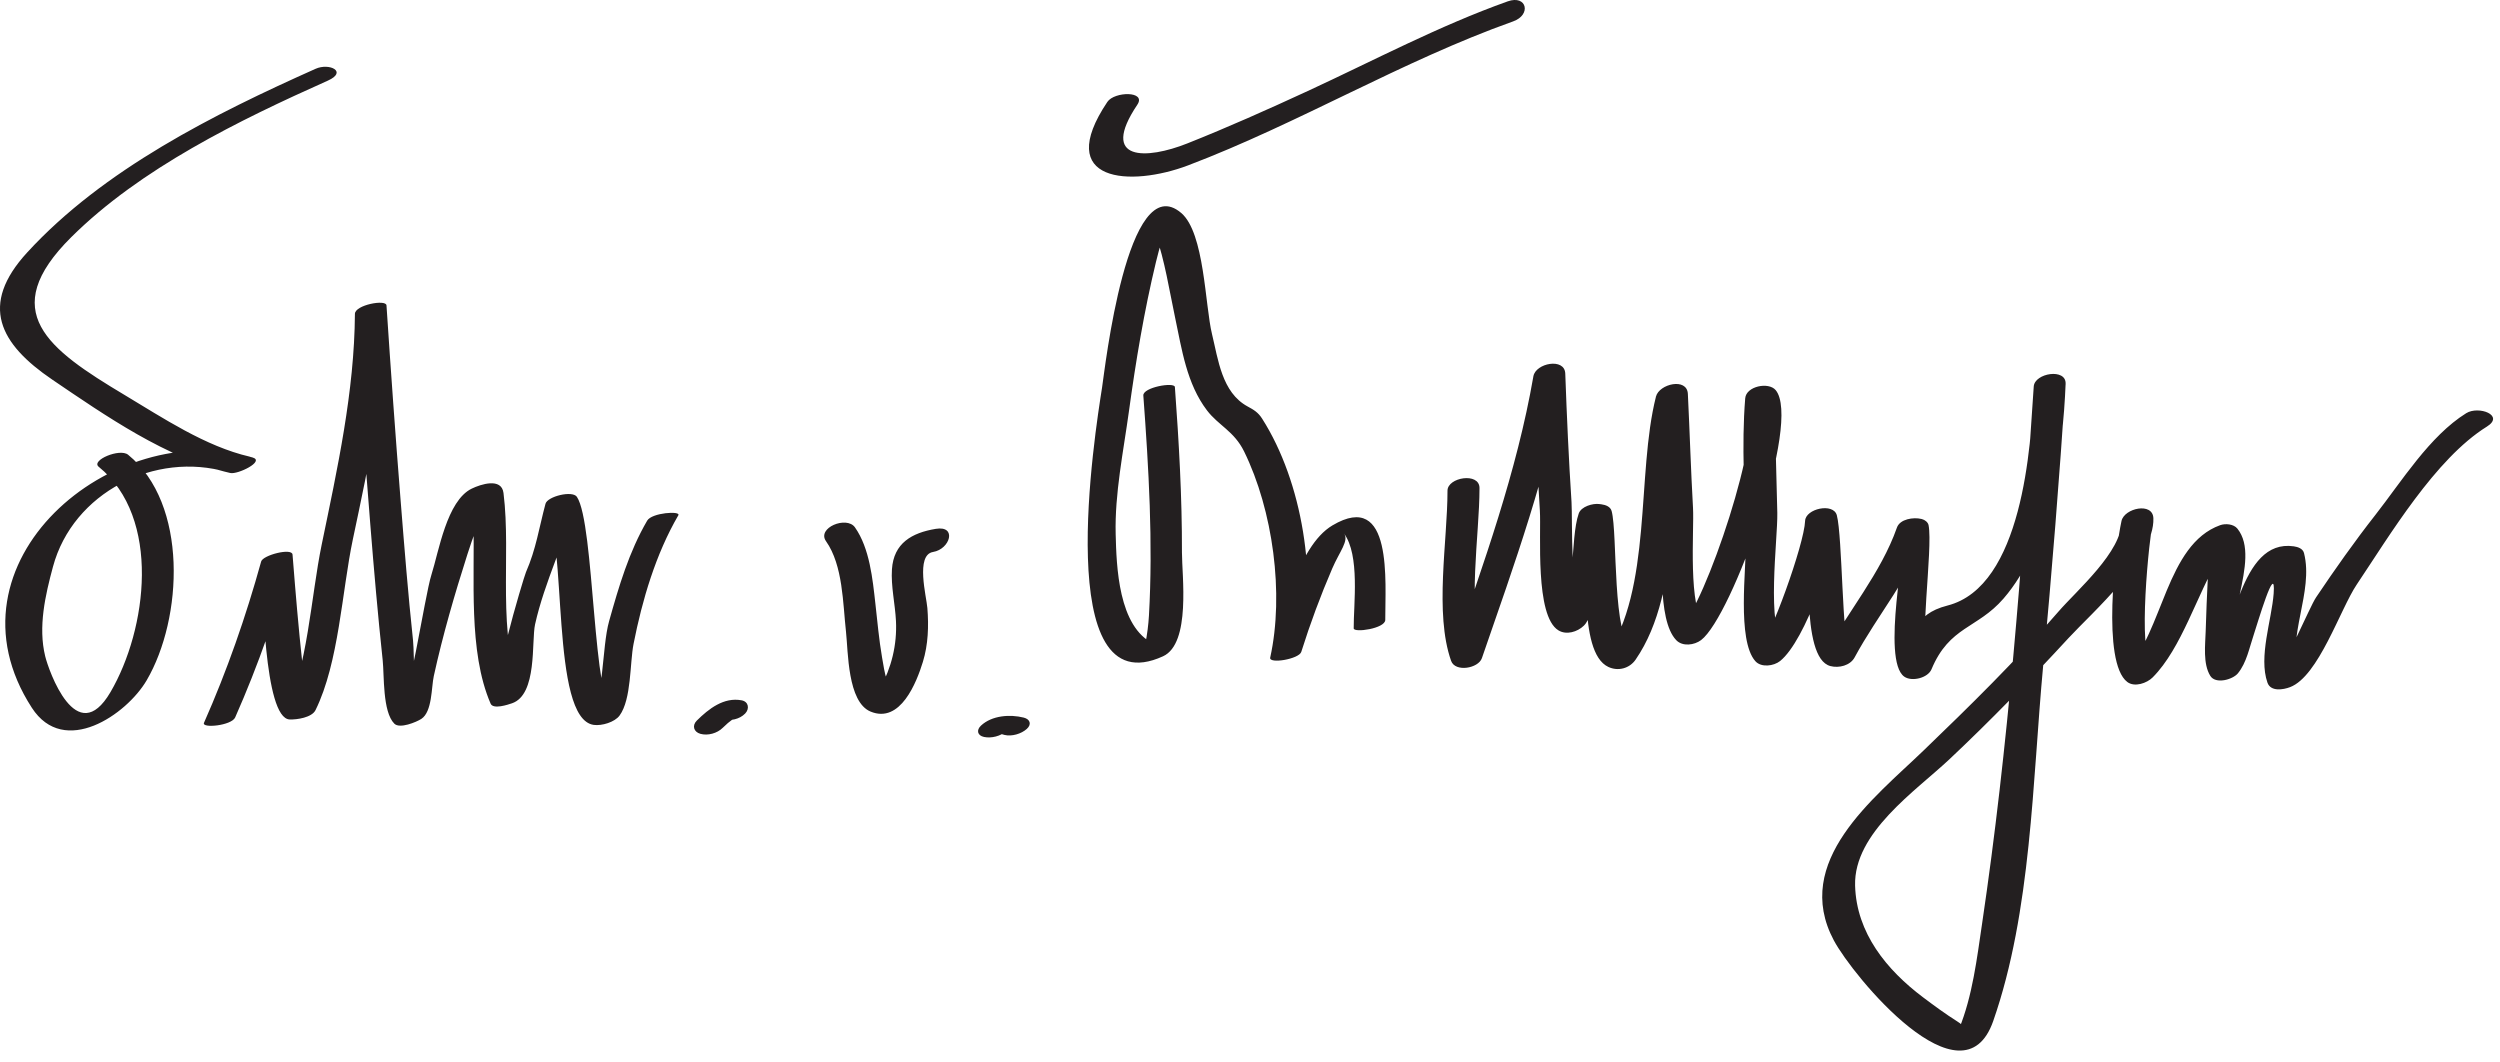
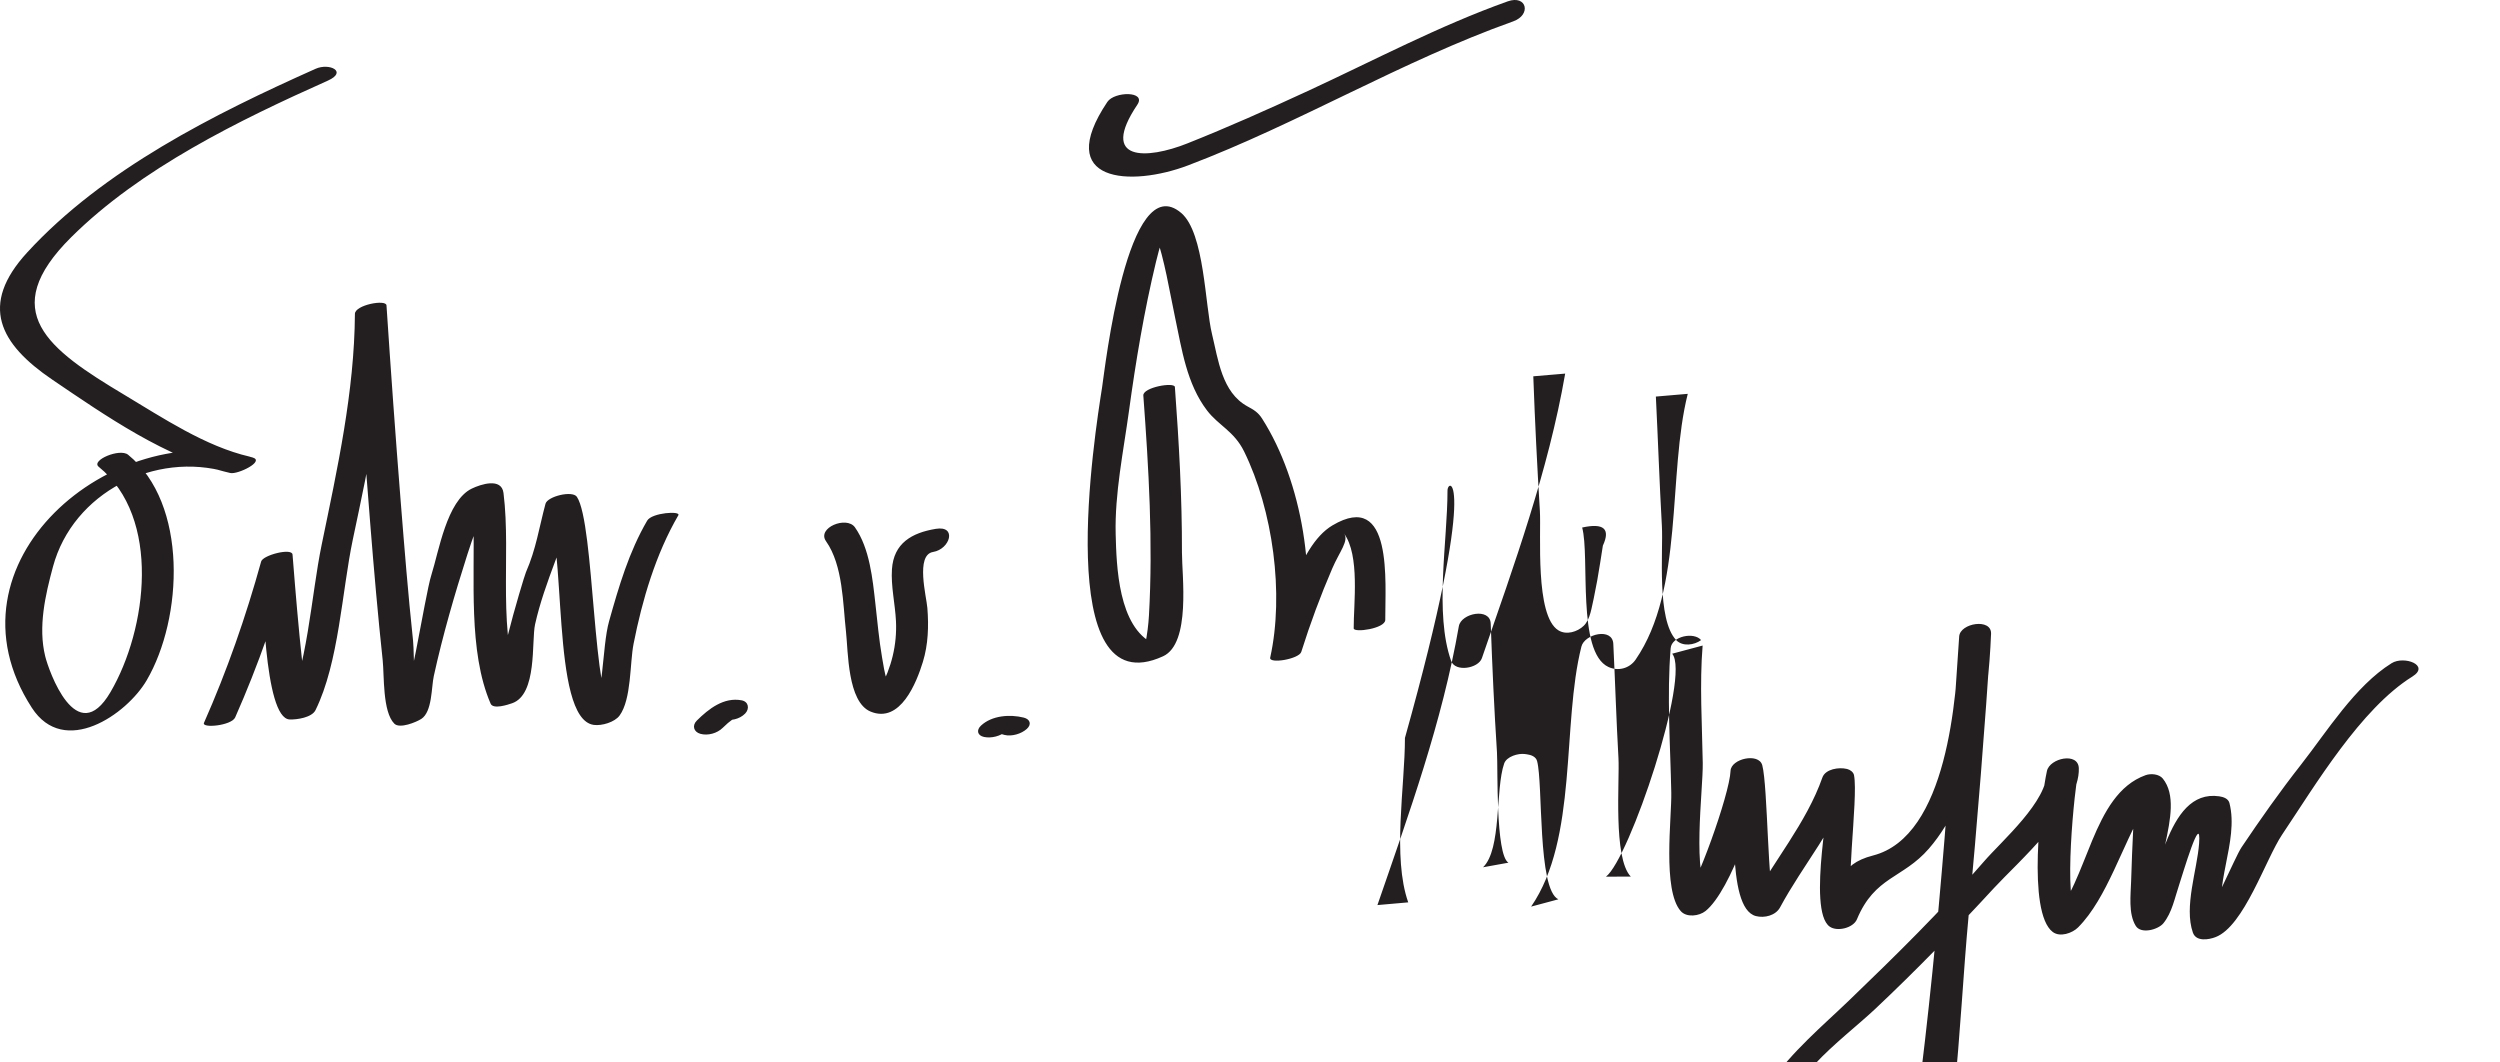
<svg xmlns="http://www.w3.org/2000/svg" version="1.0" width="153" height="65">
-   <path fill="#231F20" d="M19.315,4.21c-6.227,2.783-12.988,6.16-17.65,11.24c-2.952,3.215-1.693,5.594,1.535,7.784 c3.246,2.202,6.993,4.815,10.89,5.713c0.463,0.107,2.139-0.722,1.372-0.948c-8.579-2.527-19.26,6.44-13.514,15.315 c1.98,3.059,5.802,0.415,7.026-1.676c2.224-3.797,2.549-10.817-1.136-13.809c-0.506-0.411-2.286,0.341-1.799,0.736 c3.844,3.12,2.967,9.958,0.721,13.794c-2.083,3.556-3.784-1.339-3.993-2.192c-0.443-1.802,0.005-3.741,0.475-5.485 c1.221-4.538,6.255-7.088,10.674-5.786c0.457-0.316,0.915-0.632,1.372-0.948c-2.714-0.625-5.329-2.379-7.674-3.782 c-4.691-2.805-7.833-5.104-3.255-9.65c4.247-4.217,10.279-7.157,15.703-9.581C21.294,4.383,20.153,3.835,19.315,4.21L19.315,4.21 M14.392,43.907c1.417-3.201,2.566-6.503,3.5-9.875c-0.64,0.142-1.28,0.283-1.92,0.424 c0.115,1.411,0.156,9.525,1.76,9.576c0.438,0.014,1.352-0.116,1.577-0.572c1.434-2.908,1.618-7.295,2.286-10.455 c0.993-4.689,2.029-9.503,2.059-14.317c-0.644,0.172-1.288,0.345-1.932,0.518c0.283,4.303,0.598,8.604,0.941,12.902 c0.222,2.771,0.462,5.54,0.758,8.304c0.099,0.928-0.016,3.15,0.713,3.877c0.331,0.329,1.352-0.098,1.652-0.293 c0.672-0.438,0.611-1.935,0.762-2.62c0.552-2.517,1.275-5,2.058-7.454c0.321-1.008,0.691-1.996,1.109-2.967 c0.389-0.905-0.783-0.277-0.744,1c0.104,3.416-0.336,7.891,1.055,11.109c0.159,0.368,1.066,0.059,1.305-0.022 c1.566-0.529,1.186-3.801,1.415-4.83c0.577-2.6,1.857-5.14,2.547-7.714c-0.64,0.141-1.28,0.283-1.92,0.424 c1.37,2.03,0.281,13.074,2.967,13.442c0.488,0.066,1.278-0.164,1.577-0.572c0.733-1.002,0.624-3.205,0.856-4.385 c0.531-2.695,1.355-5.49,2.742-7.875c0.161-0.277-1.622-0.161-1.908,0.331c-1.117,1.92-1.731,4.019-2.329,6.147 c-0.466,1.66-0.271,4.748-1.27,6.112c0.526-0.19,1.051-0.382,1.577-0.572c-1.322-0.181-1.185-11.52-2.281-13.145 c-0.272-0.403-1.799-0.028-1.92,0.424c-0.397,1.48-0.575,2.769-1.196,4.188c-0.14,0.32-2.408,7.848-1.537,7.553 c0.435-0.008,0.87-0.016,1.305-0.022c-1.608-3.723-0.65-8.46-1.143-12.379c-0.12-0.955-1.396-0.531-1.945-0.265 c-1.527,0.741-2.017,3.863-2.463,5.261c-0.428,1.343-1.417,8.3-2.106,8.749c0.55-0.098,1.101-0.195,1.652-0.293 c-0.72-0.717-0.576-3.508-0.674-4.425c-0.303-2.833-0.529-5.676-0.756-8.517c-0.319-3.994-0.605-7.992-0.869-11.99 c-0.025-0.386-1.928-0.027-1.932,0.518c-0.03,4.756-1.076,9.49-2.035,14.13C19.034,36.489,18.83,40.89,17.4,43.79 c0.525-0.19,1.051-0.382,1.577-0.572c-0.362-0.012-0.99-8.246-1.074-9.279c-0.035-0.425-1.811,0.032-1.92,0.424 c-0.934,3.372-2.083,6.674-3.5,9.875C12.33,44.586,14.168,44.412,14.392,43.907L14.392,43.907 M44.229,44.544c0.103-0.102,0.21-0.198,0.318-0.294c0.074-0.065,0.114-0.094,0.222-0.173 c0.055-0.039,0.11-0.077,0.167-0.112c-0.186,0.12-0.55,0.099-0.699,0.07c0.476,0.089,1.015-0.007,1.366-0.366 c0.279-0.285,0.217-0.729-0.217-0.81c-1.088-0.204-2.011,0.517-2.741,1.241c-0.306,0.304-0.191,0.695,0.217,0.81 C43.322,45.039,43.893,44.878,44.229,44.544L44.229,44.544 M50.553,33.123c1.042,1.48,1.029,3.816,1.222,5.541c0.135,1.209,0.087,4.301,1.507,4.886 c1.821,0.75,2.812-1.784,3.198-3.042c0.327-1.063,0.362-2.194,0.275-3.296c-0.056-0.71-0.735-3.252,0.347-3.431 c1.052-0.174,1.479-1.632,0.171-1.416c-1.469,0.243-2.581,0.875-2.686,2.476c-0.068,1.041,0.195,2.123,0.246,3.161 c0.072,1.47-0.275,2.856-0.976,4.145c0.21,0.02,0.421,0.04,0.632,0.061c-0.088-0.182-0.158-0.37-0.21-0.564 c-0.146-0.457-0.217-0.941-0.298-1.413c-0.187-1.089-0.285-2.195-0.408-3.293c-0.167-1.493-0.348-3.382-1.25-4.664 C51.815,31.553,49.975,32.302,50.553,33.123L50.553,33.123 M61.589,44.736c-0.15,0.14-0.582,0.125-0.116,0.241c0.443,0.11,1.031-0.064,1.366-0.366 c0.313-0.281,0.205-0.597-0.187-0.694c-0.843-0.21-1.946-0.135-2.616,0.491c-0.296,0.276-0.22,0.608,0.187,0.694 C60.669,45.197,61.252,45.051,61.589,44.736L61.589,44.736 M67.771,6.236c-3.325,4.959,1.427,5.219,4.945,3.883c6.775-2.572,13.068-6.381,19.886-8.809 c1.136-0.404,0.838-1.642-0.328-1.227c-4.201,1.496-8.198,3.62-12.241,5.488c-2.435,1.125-4.885,2.219-7.378,3.21 c-2.459,0.978-5.402,1.134-3.05-2.374C70.174,5.558,68.204,5.59,67.771,6.236L67.771,6.236 M69.972,24.206c0.33,4.466,0.599,8.988,0.344,13.463c-0.034,0.577-0.107,1.148-0.219,1.716 c-0.268,0.579-0.094,0.586,0.522,0.021c-2.19-1.026-2.29-4.779-2.34-6.718c-0.063-2.473,0.476-5.073,0.811-7.512 c0.42-3.066,0.929-6.128,1.654-9.138c0.218-0.906,0.481-1.811,0.912-2.64c-0.99,0.022-1.301,0.333-0.934,0.932 c0.565,1.633,0.838,3.42,1.194,5.106c0.415,1.966,0.71,4.045,1.95,5.678c0.7,0.922,1.662,1.27,2.273,2.515 c1.763,3.592,2.461,8.717,1.597,12.617c-0.089,0.401,1.763,0.092,1.902-0.351c0.545-1.733,1.177-3.438,1.896-5.106 c0.449-1.042,1.043-1.706,0.715-2.147c0.987,1.328,0.589,4.323,0.597,5.813c0.001,0.287,1.935,0.013,1.932-0.518 c-0.011-2.27,0.5-8-3.235-5.782c-2.178,1.293-3.098,5.836-3.807,8.091c0.634-0.117,1.268-0.234,1.902-0.351 c0.995-4.488,0.087-10.38-2.397-14.276c-0.249-0.39-0.512-0.54-0.893-0.747c-1.571-0.854-1.796-2.876-2.173-4.425 c-0.43-1.763-0.458-6.195-1.882-7.411c-3.303-2.819-4.677,9.597-4.847,10.681c-0.428,2.722-3.125,19.589,3.732,16.447 c1.717-0.787,1.153-4.963,1.157-6.358c0.009-3.373-0.184-6.757-0.432-10.12C71.879,23.364,69.935,23.702,69.972,24.206 L69.972,24.206 M88.587,30.03c0.001,3.08-0.809,7.5,0.221,10.415c0.25,0.709,1.667,0.464,1.884-0.166 c1.969-5.704,4.064-11.454,5.097-17.415c-0.65,0.055-1.301,0.111-1.951,0.166c0.098,2.743,0.235,5.484,0.402,8.223 c0.086,1.409-0.311,6.435,1.134,7.324c0.492,0.303,1.164,0.094,1.551-0.28c0.411-0.397,0.486-1.172,0.609-1.664 c0.152-0.727,0.285-1.458,0.397-2.192c0.055-0.35,0.109-0.699,0.164-1.048c0.477-1.03,0.055-1.399-1.267-1.108 c0.479,1.759-0.338,7.62,1.603,8.532c0.595,0.279,1.294,0.096,1.668-0.447c2.972-4.315,1.949-11.346,3.192-16.267 c-0.65,0.056-1.302,0.111-1.952,0.167c0.131,2.637,0.219,5.275,0.368,7.911c0.09,1.591-0.335,5.732,0.88,6.998 c0.386,0.402,1.104,0.307,1.52-0.006c1.892-1.428,6.173-13.379,4.563-15.299c-0.435-0.517-1.803-0.237-1.863,0.5 c-0.236,2.91-0.02,5.921,0.039,8.835c0.031,1.522-0.552,5.969,0.578,7.251c0.359,0.409,1.129,0.307,1.519-0.006 c1.554-1.247,3.4-6.658,3.478-8.746c-0.647,0.114-1.294,0.228-1.941,0.342c0.426,1.587-0.365,8.212,1.542,8.714 c0.518,0.136,1.211-0.029,1.482-0.533c1.396-2.592,3.442-4.97,4.421-7.759c-0.494,0.178-0.988,0.356-1.482,0.534 c0.278,0.068-1.32,7.396,0.096,8.403c0.459,0.326,1.445,0.087,1.668-0.447c1.098-2.637,2.807-2.483,4.406-4.327 c2.879-3.317,3.637-9.006,3.803-13.148c0.039-0.972-1.897-0.659-1.951,0.166c-0.727,10.973-1.547,22-3.162,32.881 c-0.315,2.128-0.586,4.42-1.405,6.426c-0.123,0.302,0.902,0.192-0.123-0.455c-0.719-0.454-1.399-0.955-2.078-1.465 c-2.231-1.677-4.084-3.938-4.165-6.842c-0.09-3.238,3.702-5.784,5.772-7.73c2.529-2.379,4.947-4.875,7.299-7.428 c1.408-1.528,5.266-4.886,5.184-7.323c-0.033-1.004-1.779-0.62-1.951,0.167c-0.383,1.742-1.222,8.662,0.355,9.853 c0.448,0.34,1.201,0.071,1.551-0.279c1.785-1.794,2.712-5.081,4.032-7.251c1.278-2.101-0.606,0.179-0.653,1.109 c-0.056,1.104-0.1,2.207-0.133,3.312c-0.024,0.822-0.179,1.993,0.283,2.736c0.328,0.527,1.378,0.224,1.688-0.156 c0.533-0.651,0.7-1.563,0.963-2.341c0.206-0.611,1.379-4.631,1.226-2.543c-0.12,1.624-0.934,3.867-0.38,5.452 c0.197,0.565,0.961,0.438,1.385,0.276c1.745-0.664,3.068-4.771,4.077-6.275c2.018-3.006,4.805-7.702,7.969-9.67 c1.111-0.692-0.507-1.292-1.266-0.82c-2.238,1.393-3.964,4.19-5.553,6.217c-1.281,1.633-2.478,3.329-3.634,5.051 c-0.426,0.635-1.869,4.213-2.432,4.427c0.462,0.092,0.924,0.185,1.385,0.276c-0.787-2.253,0.915-5.03,0.307-7.41 c-0.071-0.278-0.375-0.376-0.623-0.413c-3.356-0.485-3.662,5.584-5.027,7.253c0.563-0.052,1.126-0.104,1.688-0.156 c-1.312-2.109,1.431-6.256-0.115-8.181c-0.229-0.284-0.732-0.326-1.055-0.21c-3.312,1.19-3.494,6.544-5.736,8.797 c0.517-0.094,1.034-0.187,1.551-0.28c-0.883-0.667-0.174-7.701,0.098-8.94c-0.65,0.056-1.301,0.111-1.951,0.167 c0.062,1.849-2.745,4.255-3.859,5.545c-2.588,2.996-5.426,5.778-8.275,8.52c-3.024,2.909-8.047,6.768-5.471,11.601 c1.172,2.199,7.879,10.312,9.755,4.935c2.344-6.721,2.399-14.71,3.055-21.729c0.537-5.749,0.996-11.507,1.377-17.268 c-0.65,0.055-1.301,0.111-1.951,0.166c-0.149,3.711-0.724,12.238-5.275,13.402c-2.17,0.555-2.043,1.854-2.82,3.722 c0.557-0.149,1.112-0.299,1.668-0.447c-0.665-0.474,0.273-6.771-0.012-8.196c-0.036-0.179-0.235-0.327-0.402-0.367 c-0.017-0.004-0.034-0.008-0.052-0.013c-0.455-0.111-1.295-0.001-1.482,0.533c-0.979,2.789-3.025,5.167-4.421,7.759 c0.494-0.178,0.988-0.355,1.482-0.533c-0.403-0.106-0.397-6.709-0.738-7.98c-0.212-0.789-1.915-0.402-1.942,0.342 c-0.053,1.447-2.162,7.255-2.79,7.759c0.507-0.002,1.013-0.004,1.52-0.006c-1.136-1.289-0.401-6.576-0.431-8.243 c-0.04-2.369-0.2-4.813-0.008-7.179c-0.621,0.167-1.242,0.333-1.862,0.499c1.143,1.362-2.627,12.569-4.054,13.646 c0.506-0.002,1.013-0.004,1.519-0.006c-1.092-1.138-0.675-5.864-0.754-7.262c-0.132-2.326-0.2-4.655-0.315-6.982 c-0.051-1.014-1.757-0.608-1.952,0.167c-1.207,4.778-0.204,11.742-3.078,15.915c0.557-0.149,1.112-0.298,1.668-0.447 c-1.284-0.604-0.932-7.101-1.303-8.461c-0.075-0.276-0.371-0.378-0.623-0.413c-0.043-0.006-0.086-0.012-0.129-0.017 c-0.398-0.054-1.11,0.146-1.262,0.579c-0.551,1.58-0.146,5.243-1.292,6.351c0.518-0.093,1.034-0.187,1.552-0.28 c-0.797-0.49-0.636-5.771-0.701-6.763c-0.171-2.621-0.288-5.247-0.383-7.872c-0.035-0.99-1.812-0.64-1.951,0.166 c-1.014,5.846-3.052,11.471-4.982,17.063c0.628-0.055,1.256-0.111,1.885-0.166c-0.982-2.784-0.199-7.106-0.201-10.063 C90.538,28.887,88.586,29.21,88.587,30.03L88.587,30.03z" />
+   <path fill="#231F20" d="M19.315,4.21c-6.227,2.783-12.988,6.16-17.65,11.24c-2.952,3.215-1.693,5.594,1.535,7.784 c3.246,2.202,6.993,4.815,10.89,5.713c0.463,0.107,2.139-0.722,1.372-0.948c-8.579-2.527-19.26,6.44-13.514,15.315 c1.98,3.059,5.802,0.415,7.026-1.676c2.224-3.797,2.549-10.817-1.136-13.809c-0.506-0.411-2.286,0.341-1.799,0.736 c3.844,3.12,2.967,9.958,0.721,13.794c-2.083,3.556-3.784-1.339-3.993-2.192c-0.443-1.802,0.005-3.741,0.475-5.485 c1.221-4.538,6.255-7.088,10.674-5.786c0.457-0.316,0.915-0.632,1.372-0.948c-2.714-0.625-5.329-2.379-7.674-3.782 c-4.691-2.805-7.833-5.104-3.255-9.65c4.247-4.217,10.279-7.157,15.703-9.581C21.294,4.383,20.153,3.835,19.315,4.21L19.315,4.21 M14.392,43.907c1.417-3.201,2.566-6.503,3.5-9.875c-0.64,0.142-1.28,0.283-1.92,0.424 c0.115,1.411,0.156,9.525,1.76,9.576c0.438,0.014,1.352-0.116,1.577-0.572c1.434-2.908,1.618-7.295,2.286-10.455 c0.993-4.689,2.029-9.503,2.059-14.317c-0.644,0.172-1.288,0.345-1.932,0.518c0.283,4.303,0.598,8.604,0.941,12.902 c0.222,2.771,0.462,5.54,0.758,8.304c0.099,0.928-0.016,3.15,0.713,3.877c0.331,0.329,1.352-0.098,1.652-0.293 c0.672-0.438,0.611-1.935,0.762-2.62c0.552-2.517,1.275-5,2.058-7.454c0.321-1.008,0.691-1.996,1.109-2.967 c0.389-0.905-0.783-0.277-0.744,1c0.104,3.416-0.336,7.891,1.055,11.109c0.159,0.368,1.066,0.059,1.305-0.022 c1.566-0.529,1.186-3.801,1.415-4.83c0.577-2.6,1.857-5.14,2.547-7.714c-0.64,0.141-1.28,0.283-1.92,0.424 c1.37,2.03,0.281,13.074,2.967,13.442c0.488,0.066,1.278-0.164,1.577-0.572c0.733-1.002,0.624-3.205,0.856-4.385 c0.531-2.695,1.355-5.49,2.742-7.875c0.161-0.277-1.622-0.161-1.908,0.331c-1.117,1.92-1.731,4.019-2.329,6.147 c-0.466,1.66-0.271,4.748-1.27,6.112c0.526-0.19,1.051-0.382,1.577-0.572c-1.322-0.181-1.185-11.52-2.281-13.145 c-0.272-0.403-1.799-0.028-1.92,0.424c-0.397,1.48-0.575,2.769-1.196,4.188c-0.14,0.32-2.408,7.848-1.537,7.553 c0.435-0.008,0.87-0.016,1.305-0.022c-1.608-3.723-0.65-8.46-1.143-12.379c-0.12-0.955-1.396-0.531-1.945-0.265 c-1.527,0.741-2.017,3.863-2.463,5.261c-0.428,1.343-1.417,8.3-2.106,8.749c0.55-0.098,1.101-0.195,1.652-0.293 c-0.72-0.717-0.576-3.508-0.674-4.425c-0.303-2.833-0.529-5.676-0.756-8.517c-0.319-3.994-0.605-7.992-0.869-11.99 c-0.025-0.386-1.928-0.027-1.932,0.518c-0.03,4.756-1.076,9.49-2.035,14.13C19.034,36.489,18.83,40.89,17.4,43.79 c0.525-0.19,1.051-0.382,1.577-0.572c-0.362-0.012-0.99-8.246-1.074-9.279c-0.035-0.425-1.811,0.032-1.92,0.424 c-0.934,3.372-2.083,6.674-3.5,9.875C12.33,44.586,14.168,44.412,14.392,43.907L14.392,43.907 M44.229,44.544c0.103-0.102,0.21-0.198,0.318-0.294c0.074-0.065,0.114-0.094,0.222-0.173 c0.055-0.039,0.11-0.077,0.167-0.112c-0.186,0.12-0.55,0.099-0.699,0.07c0.476,0.089,1.015-0.007,1.366-0.366 c0.279-0.285,0.217-0.729-0.217-0.81c-1.088-0.204-2.011,0.517-2.741,1.241c-0.306,0.304-0.191,0.695,0.217,0.81 C43.322,45.039,43.893,44.878,44.229,44.544L44.229,44.544 M50.553,33.123c1.042,1.48,1.029,3.816,1.222,5.541c0.135,1.209,0.087,4.301,1.507,4.886 c1.821,0.75,2.812-1.784,3.198-3.042c0.327-1.063,0.362-2.194,0.275-3.296c-0.056-0.71-0.735-3.252,0.347-3.431 c1.052-0.174,1.479-1.632,0.171-1.416c-1.469,0.243-2.581,0.875-2.686,2.476c-0.068,1.041,0.195,2.123,0.246,3.161 c0.072,1.47-0.275,2.856-0.976,4.145c0.21,0.02,0.421,0.04,0.632,0.061c-0.088-0.182-0.158-0.37-0.21-0.564 c-0.146-0.457-0.217-0.941-0.298-1.413c-0.187-1.089-0.285-2.195-0.408-3.293c-0.167-1.493-0.348-3.382-1.25-4.664 C51.815,31.553,49.975,32.302,50.553,33.123L50.553,33.123 M61.589,44.736c-0.15,0.14-0.582,0.125-0.116,0.241c0.443,0.11,1.031-0.064,1.366-0.366 c0.313-0.281,0.205-0.597-0.187-0.694c-0.843-0.21-1.946-0.135-2.616,0.491c-0.296,0.276-0.22,0.608,0.187,0.694 C60.669,45.197,61.252,45.051,61.589,44.736L61.589,44.736 M67.771,6.236c-3.325,4.959,1.427,5.219,4.945,3.883c6.775-2.572,13.068-6.381,19.886-8.809 c1.136-0.404,0.838-1.642-0.328-1.227c-4.201,1.496-8.198,3.62-12.241,5.488c-2.435,1.125-4.885,2.219-7.378,3.21 c-2.459,0.978-5.402,1.134-3.05-2.374C70.174,5.558,68.204,5.59,67.771,6.236L67.771,6.236 M69.972,24.206c0.33,4.466,0.599,8.988,0.344,13.463c-0.034,0.577-0.107,1.148-0.219,1.716 c-0.268,0.579-0.094,0.586,0.522,0.021c-2.19-1.026-2.29-4.779-2.34-6.718c-0.063-2.473,0.476-5.073,0.811-7.512 c0.42-3.066,0.929-6.128,1.654-9.138c0.218-0.906,0.481-1.811,0.912-2.64c-0.99,0.022-1.301,0.333-0.934,0.932 c0.565,1.633,0.838,3.42,1.194,5.106c0.415,1.966,0.71,4.045,1.95,5.678c0.7,0.922,1.662,1.27,2.273,2.515 c1.763,3.592,2.461,8.717,1.597,12.617c-0.089,0.401,1.763,0.092,1.902-0.351c0.545-1.733,1.177-3.438,1.896-5.106 c0.449-1.042,1.043-1.706,0.715-2.147c0.987,1.328,0.589,4.323,0.597,5.813c0.001,0.287,1.935,0.013,1.932-0.518 c-0.011-2.27,0.5-8-3.235-5.782c-2.178,1.293-3.098,5.836-3.807,8.091c0.634-0.117,1.268-0.234,1.902-0.351 c0.995-4.488,0.087-10.38-2.397-14.276c-0.249-0.39-0.512-0.54-0.893-0.747c-1.571-0.854-1.796-2.876-2.173-4.425 c-0.43-1.763-0.458-6.195-1.882-7.411c-3.303-2.819-4.677,9.597-4.847,10.681c-0.428,2.722-3.125,19.589,3.732,16.447 c1.717-0.787,1.153-4.963,1.157-6.358c0.009-3.373-0.184-6.757-0.432-10.12C71.879,23.364,69.935,23.702,69.972,24.206 L69.972,24.206 M88.587,30.03c0.001,3.08-0.809,7.5,0.221,10.415c0.25,0.709,1.667,0.464,1.884-0.166 c1.969-5.704,4.064-11.454,5.097-17.415c-0.65,0.055-1.301,0.111-1.951,0.166c0.098,2.743,0.235,5.484,0.402,8.223 c0.086,1.409-0.311,6.435,1.134,7.324c0.492,0.303,1.164,0.094,1.551-0.28c0.411-0.397,0.486-1.172,0.609-1.664 c0.152-0.727,0.285-1.458,0.397-2.192c0.055-0.35,0.109-0.699,0.164-1.048c0.477-1.03,0.055-1.399-1.267-1.108 c0.479,1.759-0.338,7.62,1.603,8.532c0.595,0.279,1.294,0.096,1.668-0.447c2.972-4.315,1.949-11.346,3.192-16.267 c-0.65,0.056-1.302,0.111-1.952,0.167c0.131,2.637,0.219,5.275,0.368,7.911c0.09,1.591-0.335,5.732,0.88,6.998 c0.386,0.402,1.104,0.307,1.52-0.006c-0.435-0.517-1.803-0.237-1.863,0.5 c-0.236,2.91-0.02,5.921,0.039,8.835c0.031,1.522-0.552,5.969,0.578,7.251c0.359,0.409,1.129,0.307,1.519-0.006 c1.554-1.247,3.4-6.658,3.478-8.746c-0.647,0.114-1.294,0.228-1.941,0.342c0.426,1.587-0.365,8.212,1.542,8.714 c0.518,0.136,1.211-0.029,1.482-0.533c1.396-2.592,3.442-4.97,4.421-7.759c-0.494,0.178-0.988,0.356-1.482,0.534 c0.278,0.068-1.32,7.396,0.096,8.403c0.459,0.326,1.445,0.087,1.668-0.447c1.098-2.637,2.807-2.483,4.406-4.327 c2.879-3.317,3.637-9.006,3.803-13.148c0.039-0.972-1.897-0.659-1.951,0.166c-0.727,10.973-1.547,22-3.162,32.881 c-0.315,2.128-0.586,4.42-1.405,6.426c-0.123,0.302,0.902,0.192-0.123-0.455c-0.719-0.454-1.399-0.955-2.078-1.465 c-2.231-1.677-4.084-3.938-4.165-6.842c-0.09-3.238,3.702-5.784,5.772-7.73c2.529-2.379,4.947-4.875,7.299-7.428 c1.408-1.528,5.266-4.886,5.184-7.323c-0.033-1.004-1.779-0.62-1.951,0.167c-0.383,1.742-1.222,8.662,0.355,9.853 c0.448,0.34,1.201,0.071,1.551-0.279c1.785-1.794,2.712-5.081,4.032-7.251c1.278-2.101-0.606,0.179-0.653,1.109 c-0.056,1.104-0.1,2.207-0.133,3.312c-0.024,0.822-0.179,1.993,0.283,2.736c0.328,0.527,1.378,0.224,1.688-0.156 c0.533-0.651,0.7-1.563,0.963-2.341c0.206-0.611,1.379-4.631,1.226-2.543c-0.12,1.624-0.934,3.867-0.38,5.452 c0.197,0.565,0.961,0.438,1.385,0.276c1.745-0.664,3.068-4.771,4.077-6.275c2.018-3.006,4.805-7.702,7.969-9.67 c1.111-0.692-0.507-1.292-1.266-0.82c-2.238,1.393-3.964,4.19-5.553,6.217c-1.281,1.633-2.478,3.329-3.634,5.051 c-0.426,0.635-1.869,4.213-2.432,4.427c0.462,0.092,0.924,0.185,1.385,0.276c-0.787-2.253,0.915-5.03,0.307-7.41 c-0.071-0.278-0.375-0.376-0.623-0.413c-3.356-0.485-3.662,5.584-5.027,7.253c0.563-0.052,1.126-0.104,1.688-0.156 c-1.312-2.109,1.431-6.256-0.115-8.181c-0.229-0.284-0.732-0.326-1.055-0.21c-3.312,1.19-3.494,6.544-5.736,8.797 c0.517-0.094,1.034-0.187,1.551-0.28c-0.883-0.667-0.174-7.701,0.098-8.94c-0.65,0.056-1.301,0.111-1.951,0.167 c0.062,1.849-2.745,4.255-3.859,5.545c-2.588,2.996-5.426,5.778-8.275,8.52c-3.024,2.909-8.047,6.768-5.471,11.601 c1.172,2.199,7.879,10.312,9.755,4.935c2.344-6.721,2.399-14.71,3.055-21.729c0.537-5.749,0.996-11.507,1.377-17.268 c-0.65,0.055-1.301,0.111-1.951,0.166c-0.149,3.711-0.724,12.238-5.275,13.402c-2.17,0.555-2.043,1.854-2.82,3.722 c0.557-0.149,1.112-0.299,1.668-0.447c-0.665-0.474,0.273-6.771-0.012-8.196c-0.036-0.179-0.235-0.327-0.402-0.367 c-0.017-0.004-0.034-0.008-0.052-0.013c-0.455-0.111-1.295-0.001-1.482,0.533c-0.979,2.789-3.025,5.167-4.421,7.759 c0.494-0.178,0.988-0.355,1.482-0.533c-0.403-0.106-0.397-6.709-0.738-7.98c-0.212-0.789-1.915-0.402-1.942,0.342 c-0.053,1.447-2.162,7.255-2.79,7.759c0.507-0.002,1.013-0.004,1.52-0.006c-1.136-1.289-0.401-6.576-0.431-8.243 c-0.04-2.369-0.2-4.813-0.008-7.179c-0.621,0.167-1.242,0.333-1.862,0.499c1.143,1.362-2.627,12.569-4.054,13.646 c0.506-0.002,1.013-0.004,1.519-0.006c-1.092-1.138-0.675-5.864-0.754-7.262c-0.132-2.326-0.2-4.655-0.315-6.982 c-0.051-1.014-1.757-0.608-1.952,0.167c-1.207,4.778-0.204,11.742-3.078,15.915c0.557-0.149,1.112-0.298,1.668-0.447 c-1.284-0.604-0.932-7.101-1.303-8.461c-0.075-0.276-0.371-0.378-0.623-0.413c-0.043-0.006-0.086-0.012-0.129-0.017 c-0.398-0.054-1.11,0.146-1.262,0.579c-0.551,1.58-0.146,5.243-1.292,6.351c0.518-0.093,1.034-0.187,1.552-0.28 c-0.797-0.49-0.636-5.771-0.701-6.763c-0.171-2.621-0.288-5.247-0.383-7.872c-0.035-0.99-1.812-0.64-1.951,0.166 c-1.014,5.846-3.052,11.471-4.982,17.063c0.628-0.055,1.256-0.111,1.885-0.166c-0.982-2.784-0.199-7.106-0.201-10.063 C90.538,28.887,88.586,29.21,88.587,30.03L88.587,30.03z" />
</svg>